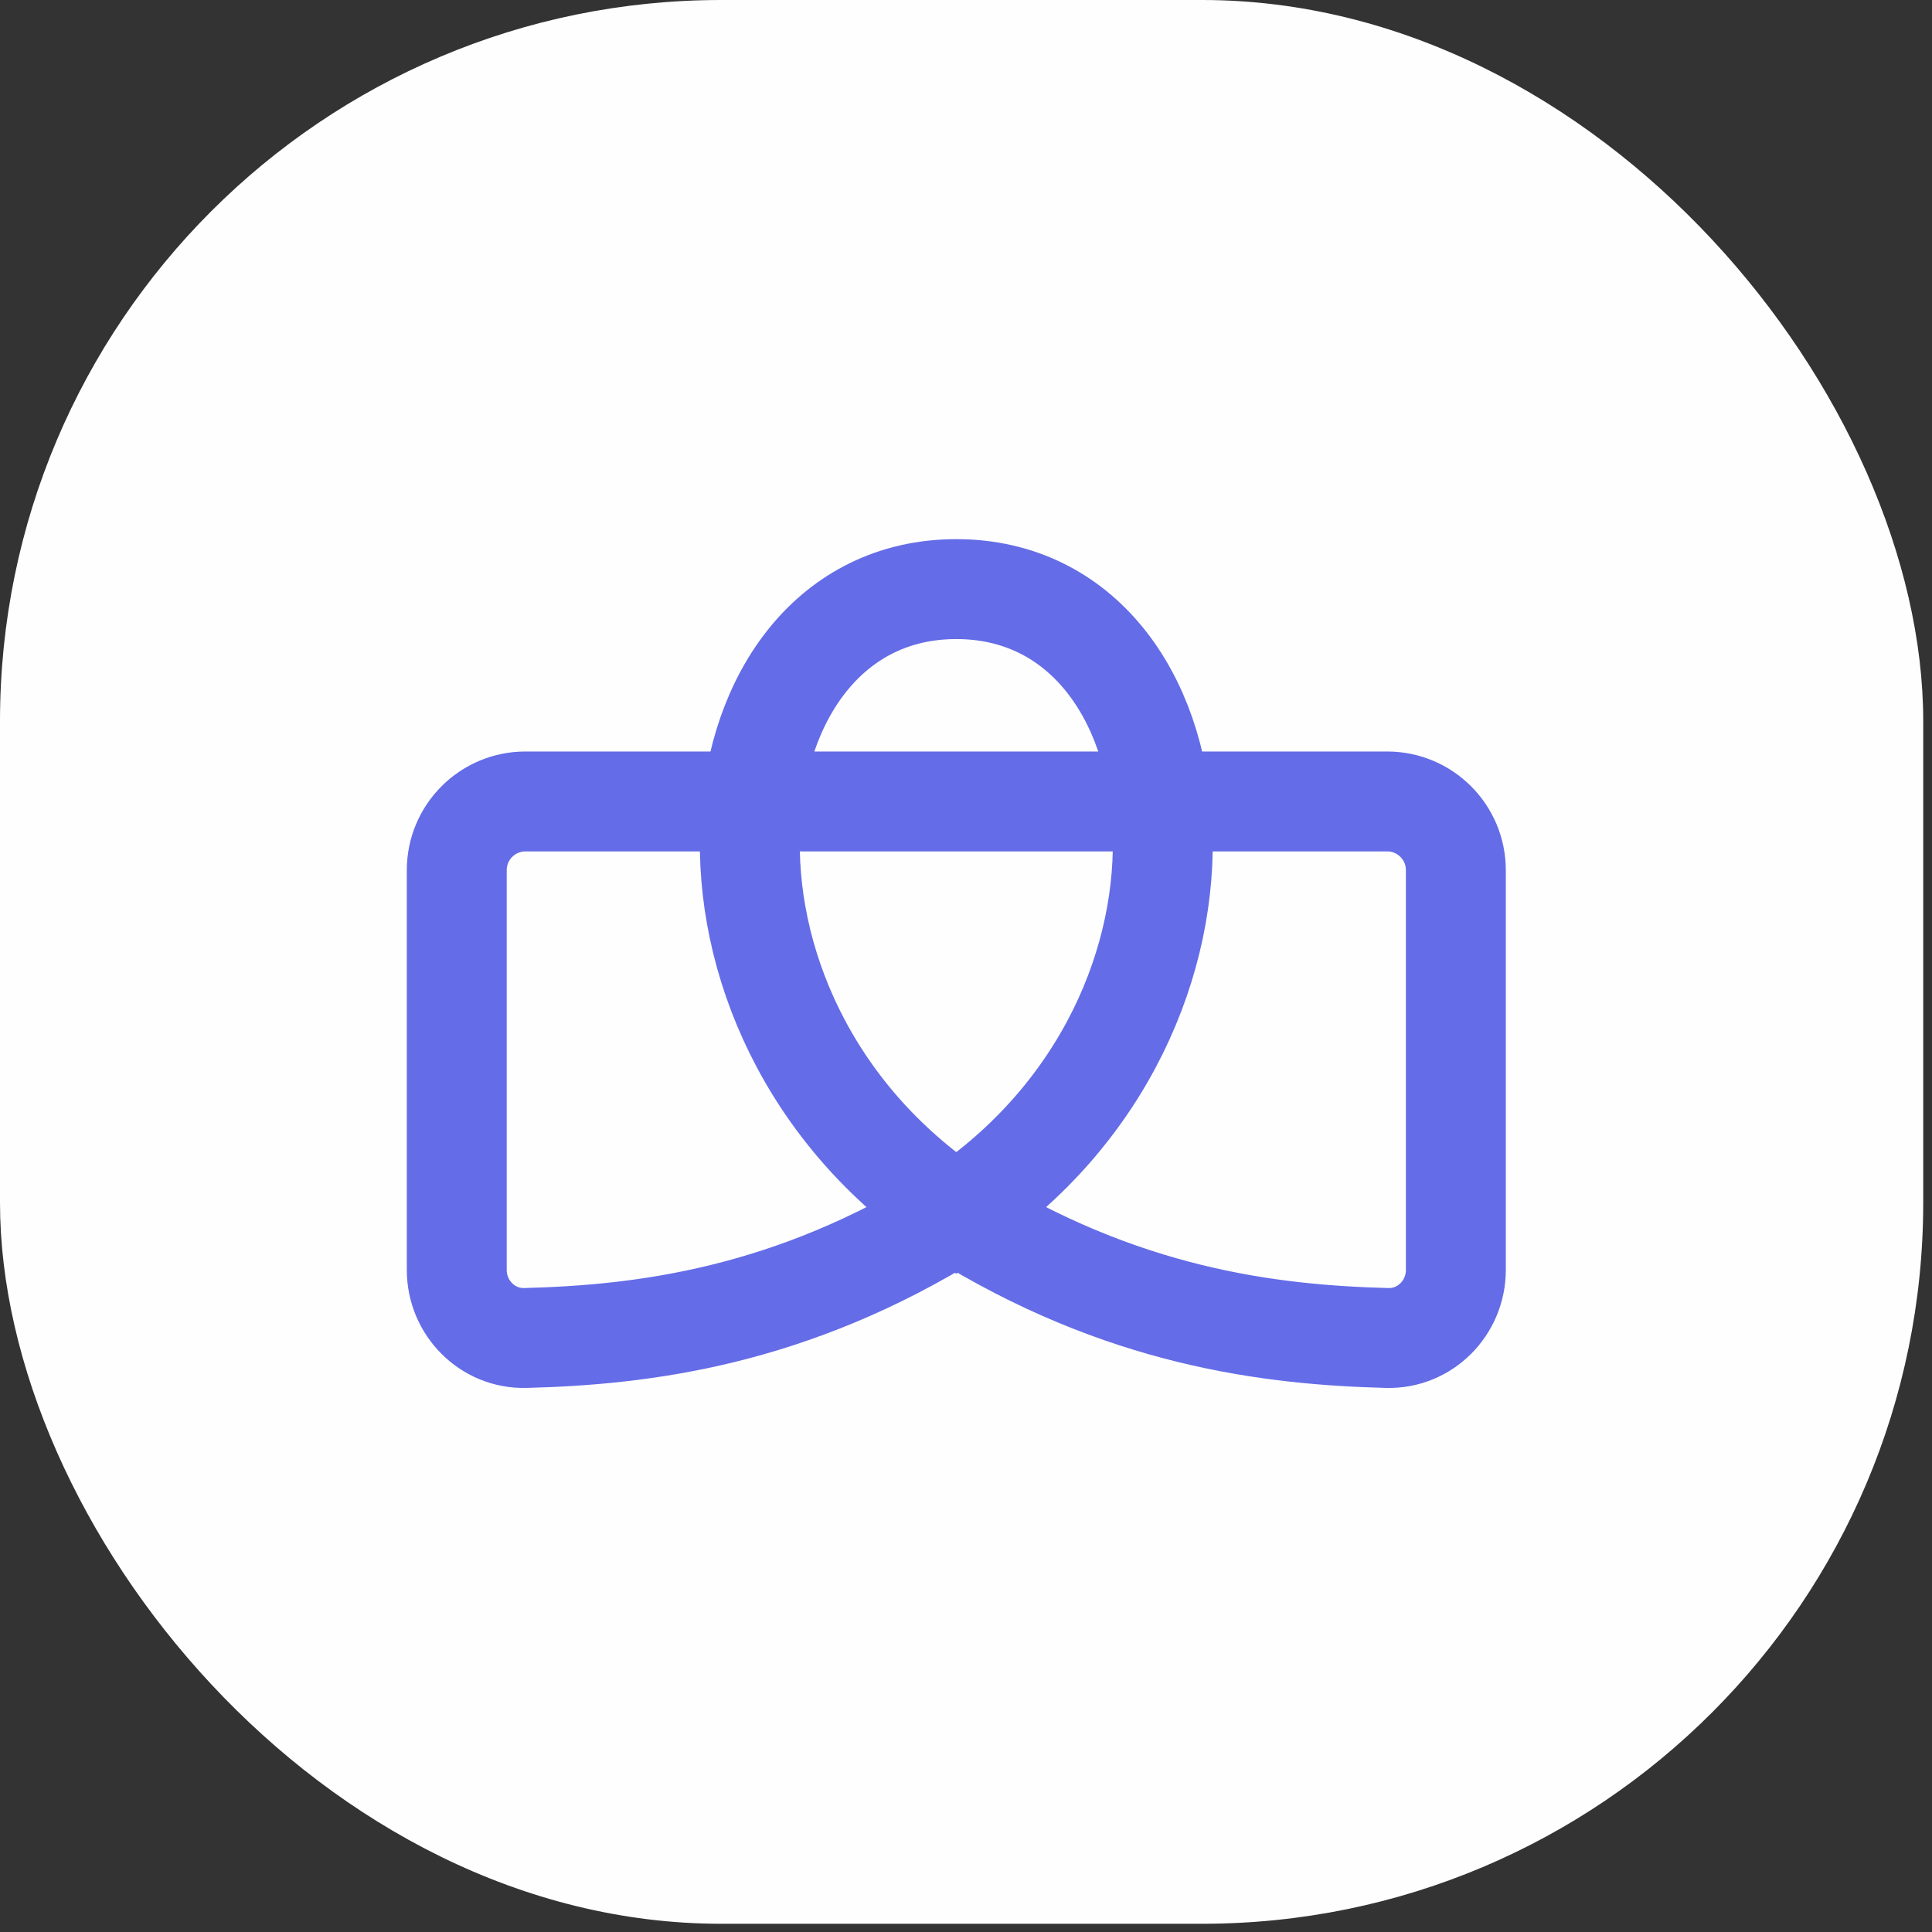
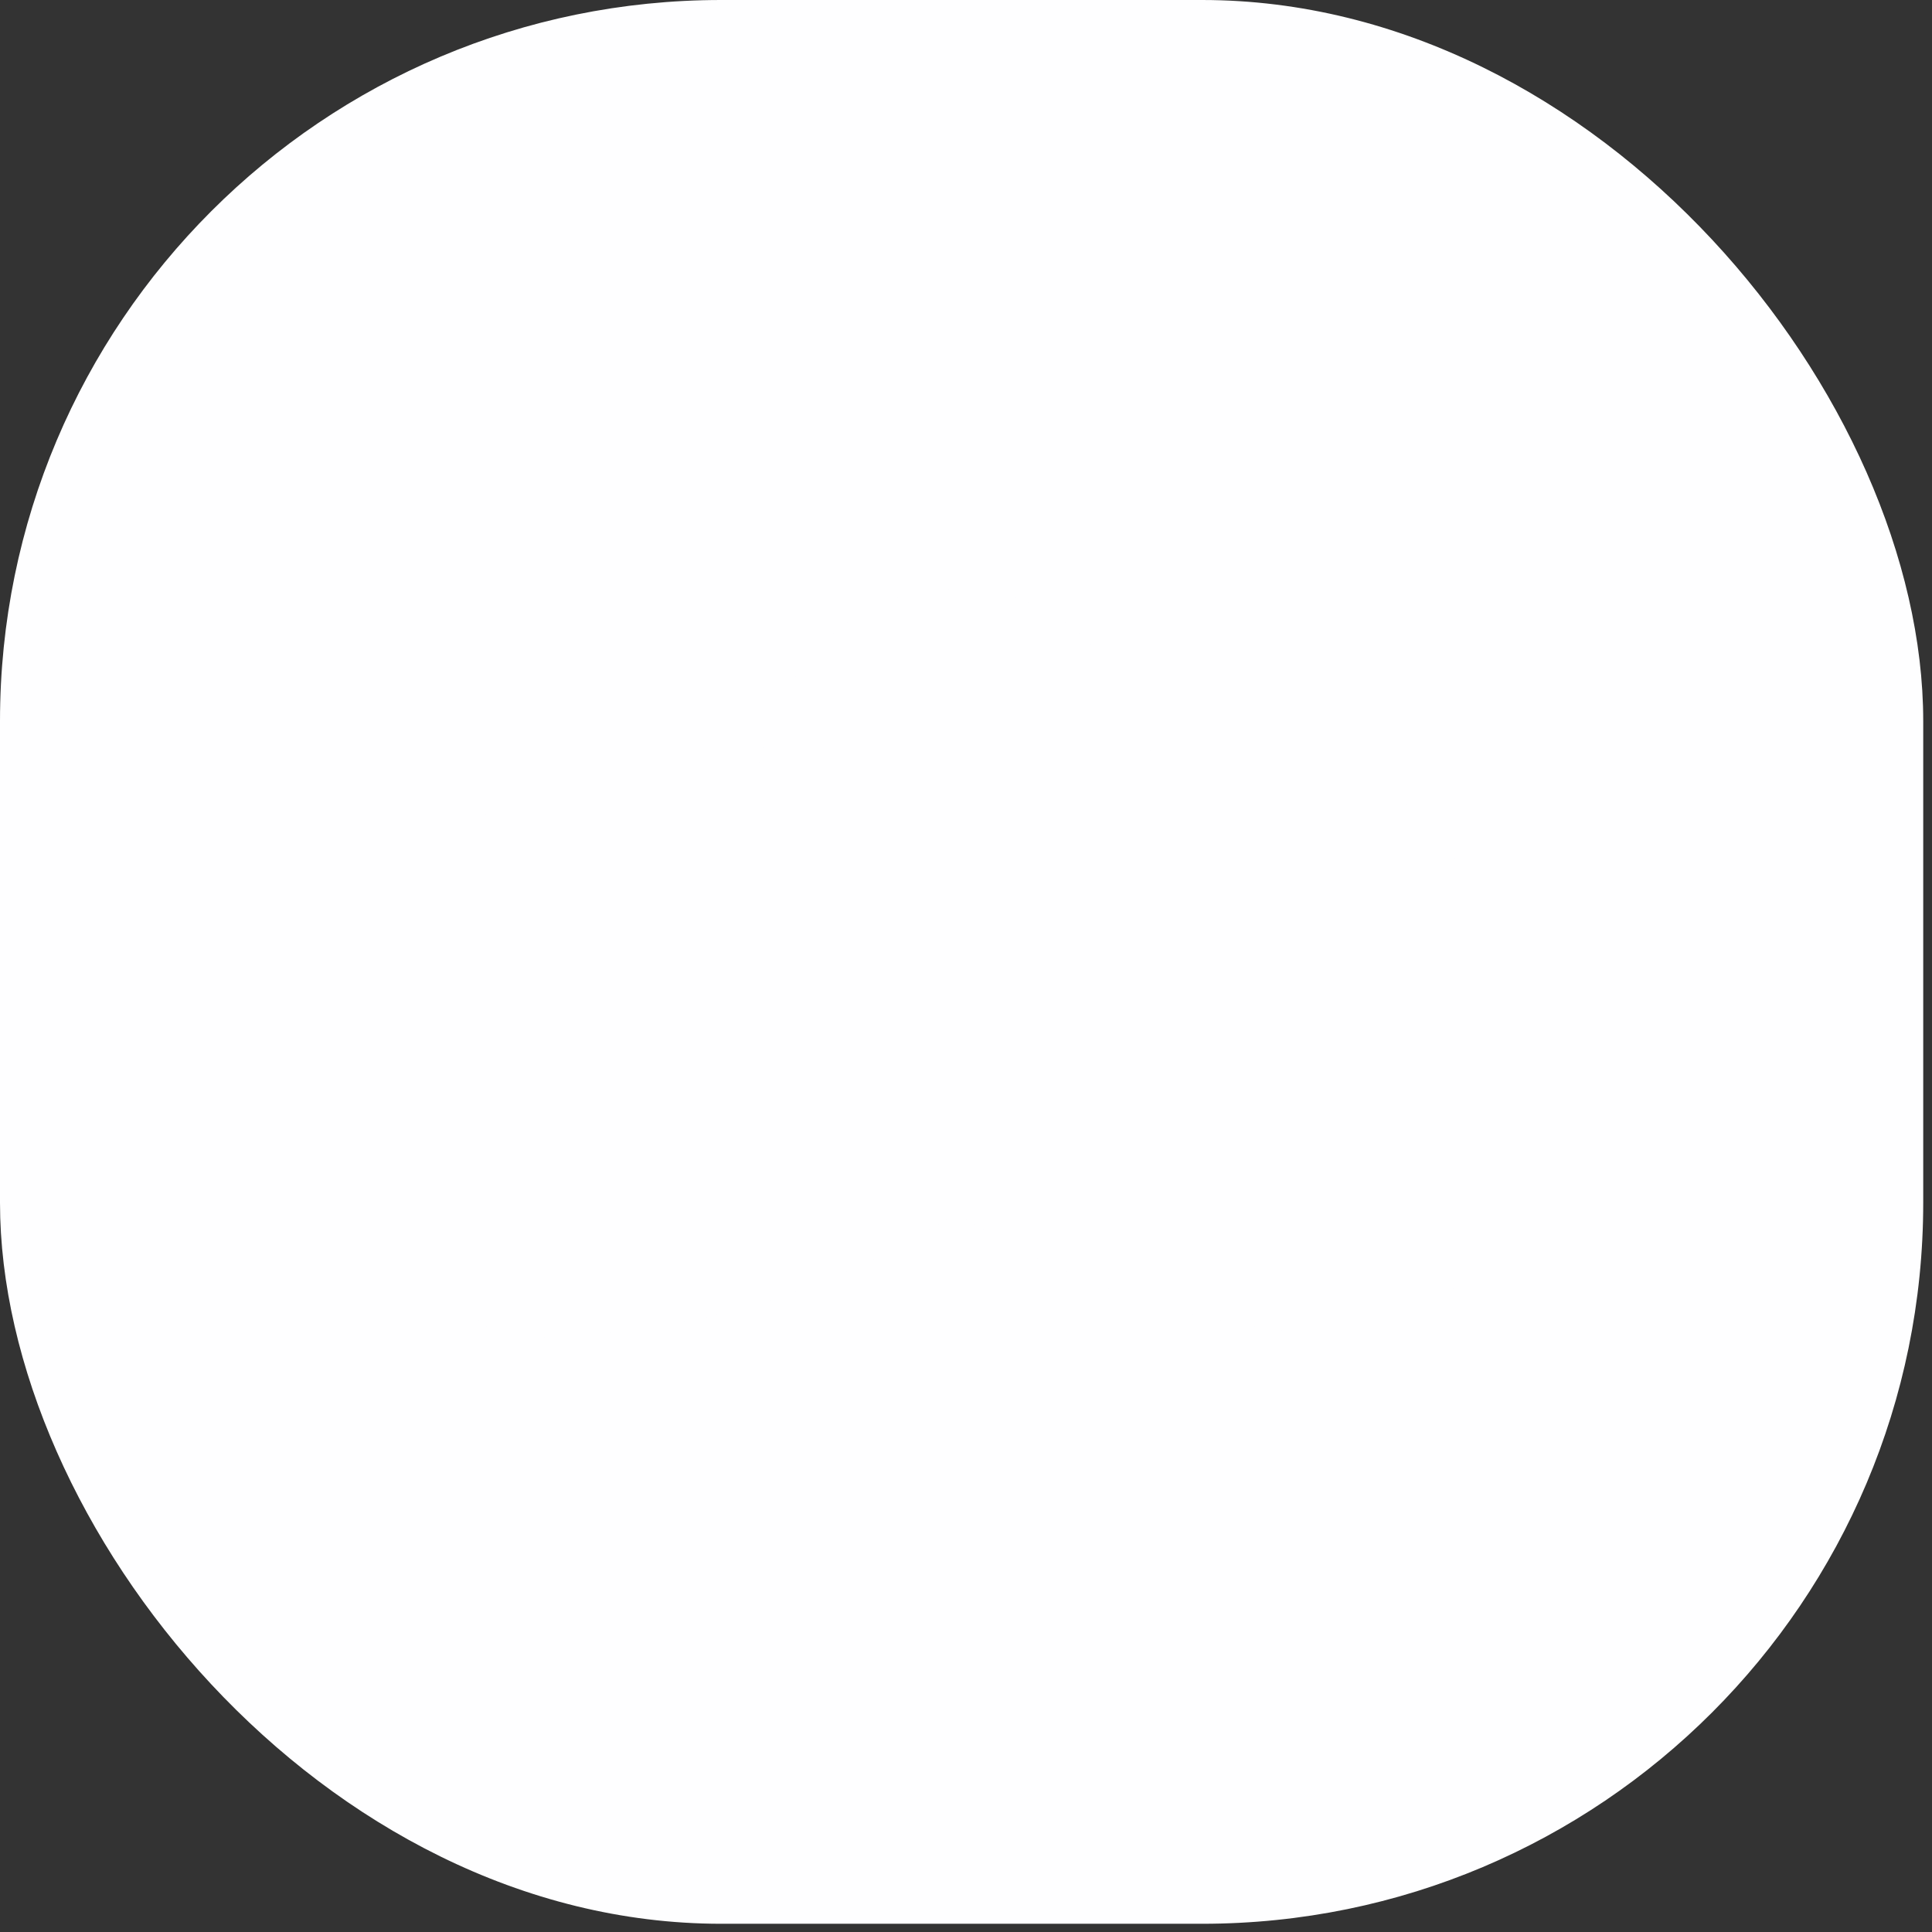
<svg xmlns="http://www.w3.org/2000/svg" width="102" height="102" viewBox="0 0 102 102" fill="none">
  <rect x="0" y="0" width="102" height="102" fill="#333333" stroke="none" />
  <rect width="101.537" height="101.566" rx="38.076" fill="#FEFEFF" />
  <path d="M27.741 42.313H39.718C40.459 36.009 44.319 31.102 50.488 31.102C56.657 31.102 60.518 36.009 61.259 42.313H73.235C75.238 42.313 76.862 43.937 76.862 45.94V67.046C76.862 69.049 75.239 70.692 73.237 70.639C67.058 70.478 59.226 69.54 50.488 64.078C41.751 69.54 33.918 70.478 27.739 70.639C25.737 70.692 24.115 69.049 24.115 67.046V45.94C24.115 43.937 25.739 42.313 27.741 42.313Z" fill="#FEFEFF" />
-   <path d="M50.488 64.078C59.226 69.54 67.058 70.478 73.237 70.639C75.239 70.692 76.862 69.049 76.862 67.046V45.94C76.862 43.937 75.238 42.313 73.235 42.313H27.741C25.739 42.313 24.115 43.937 24.115 45.94V67.046C24.115 69.049 25.737 70.692 27.739 70.639C33.918 70.478 41.751 69.54 50.488 64.078ZM50.488 64.078C34.664 53.525 37.302 31.102 50.488 31.102C63.675 31.102 66.312 53.525 50.488 64.078Z" stroke="#646CE7" stroke-width="5.275" />
</svg>